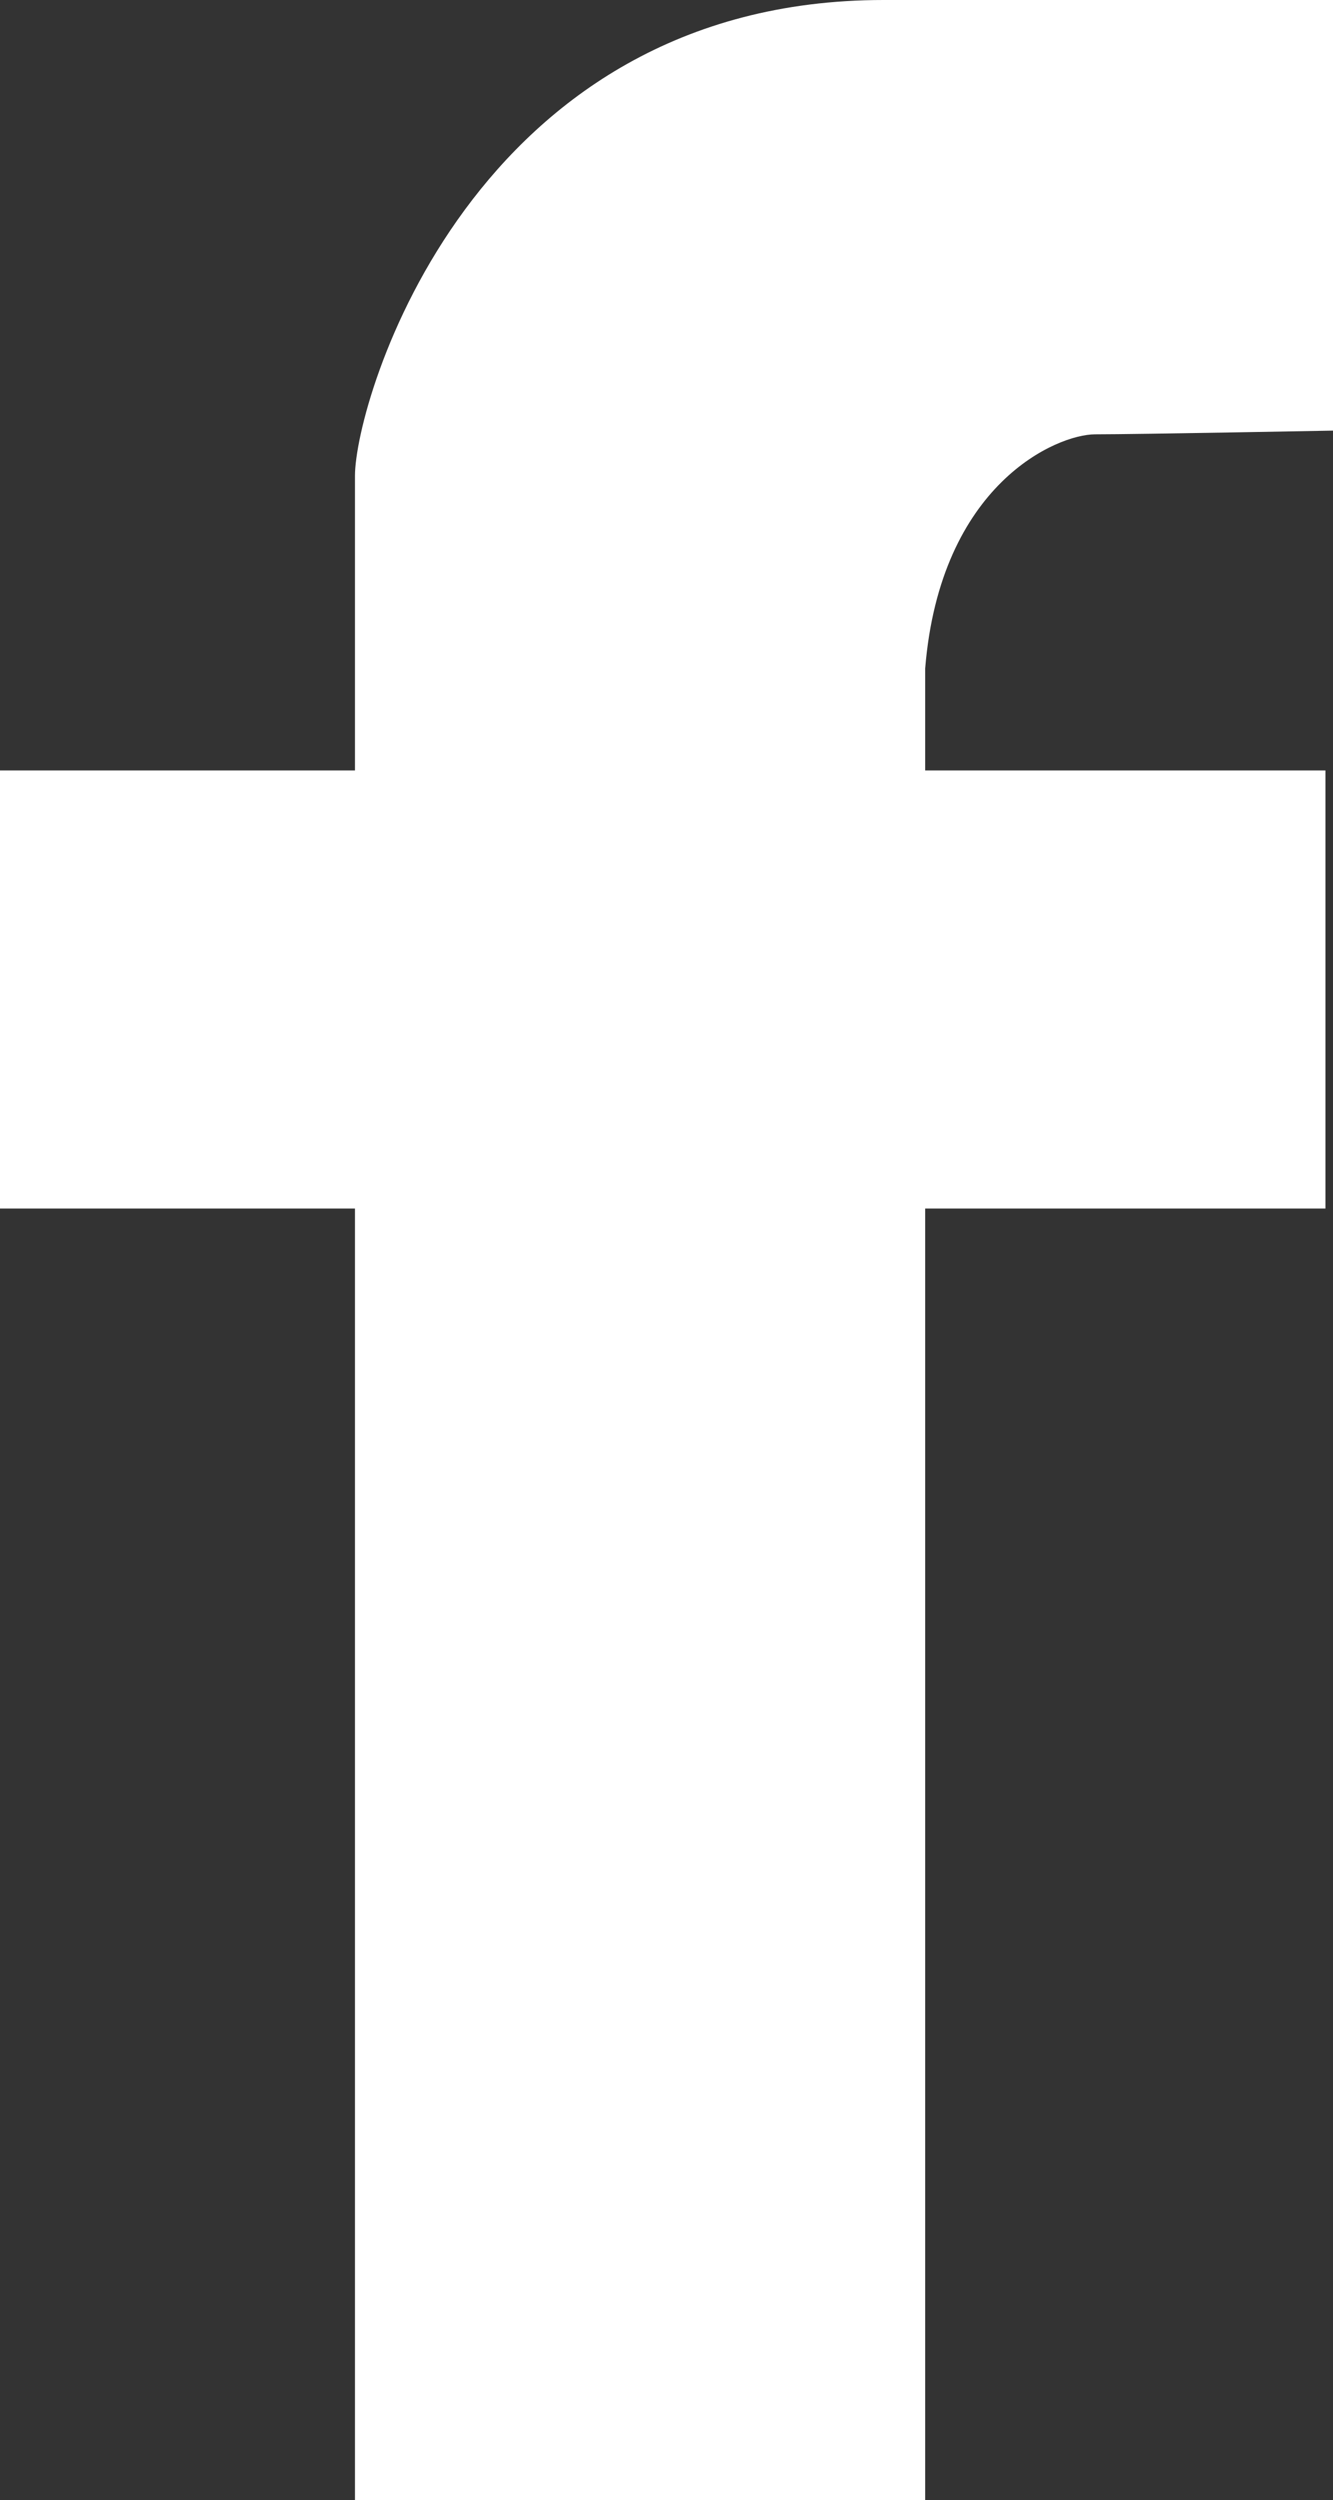
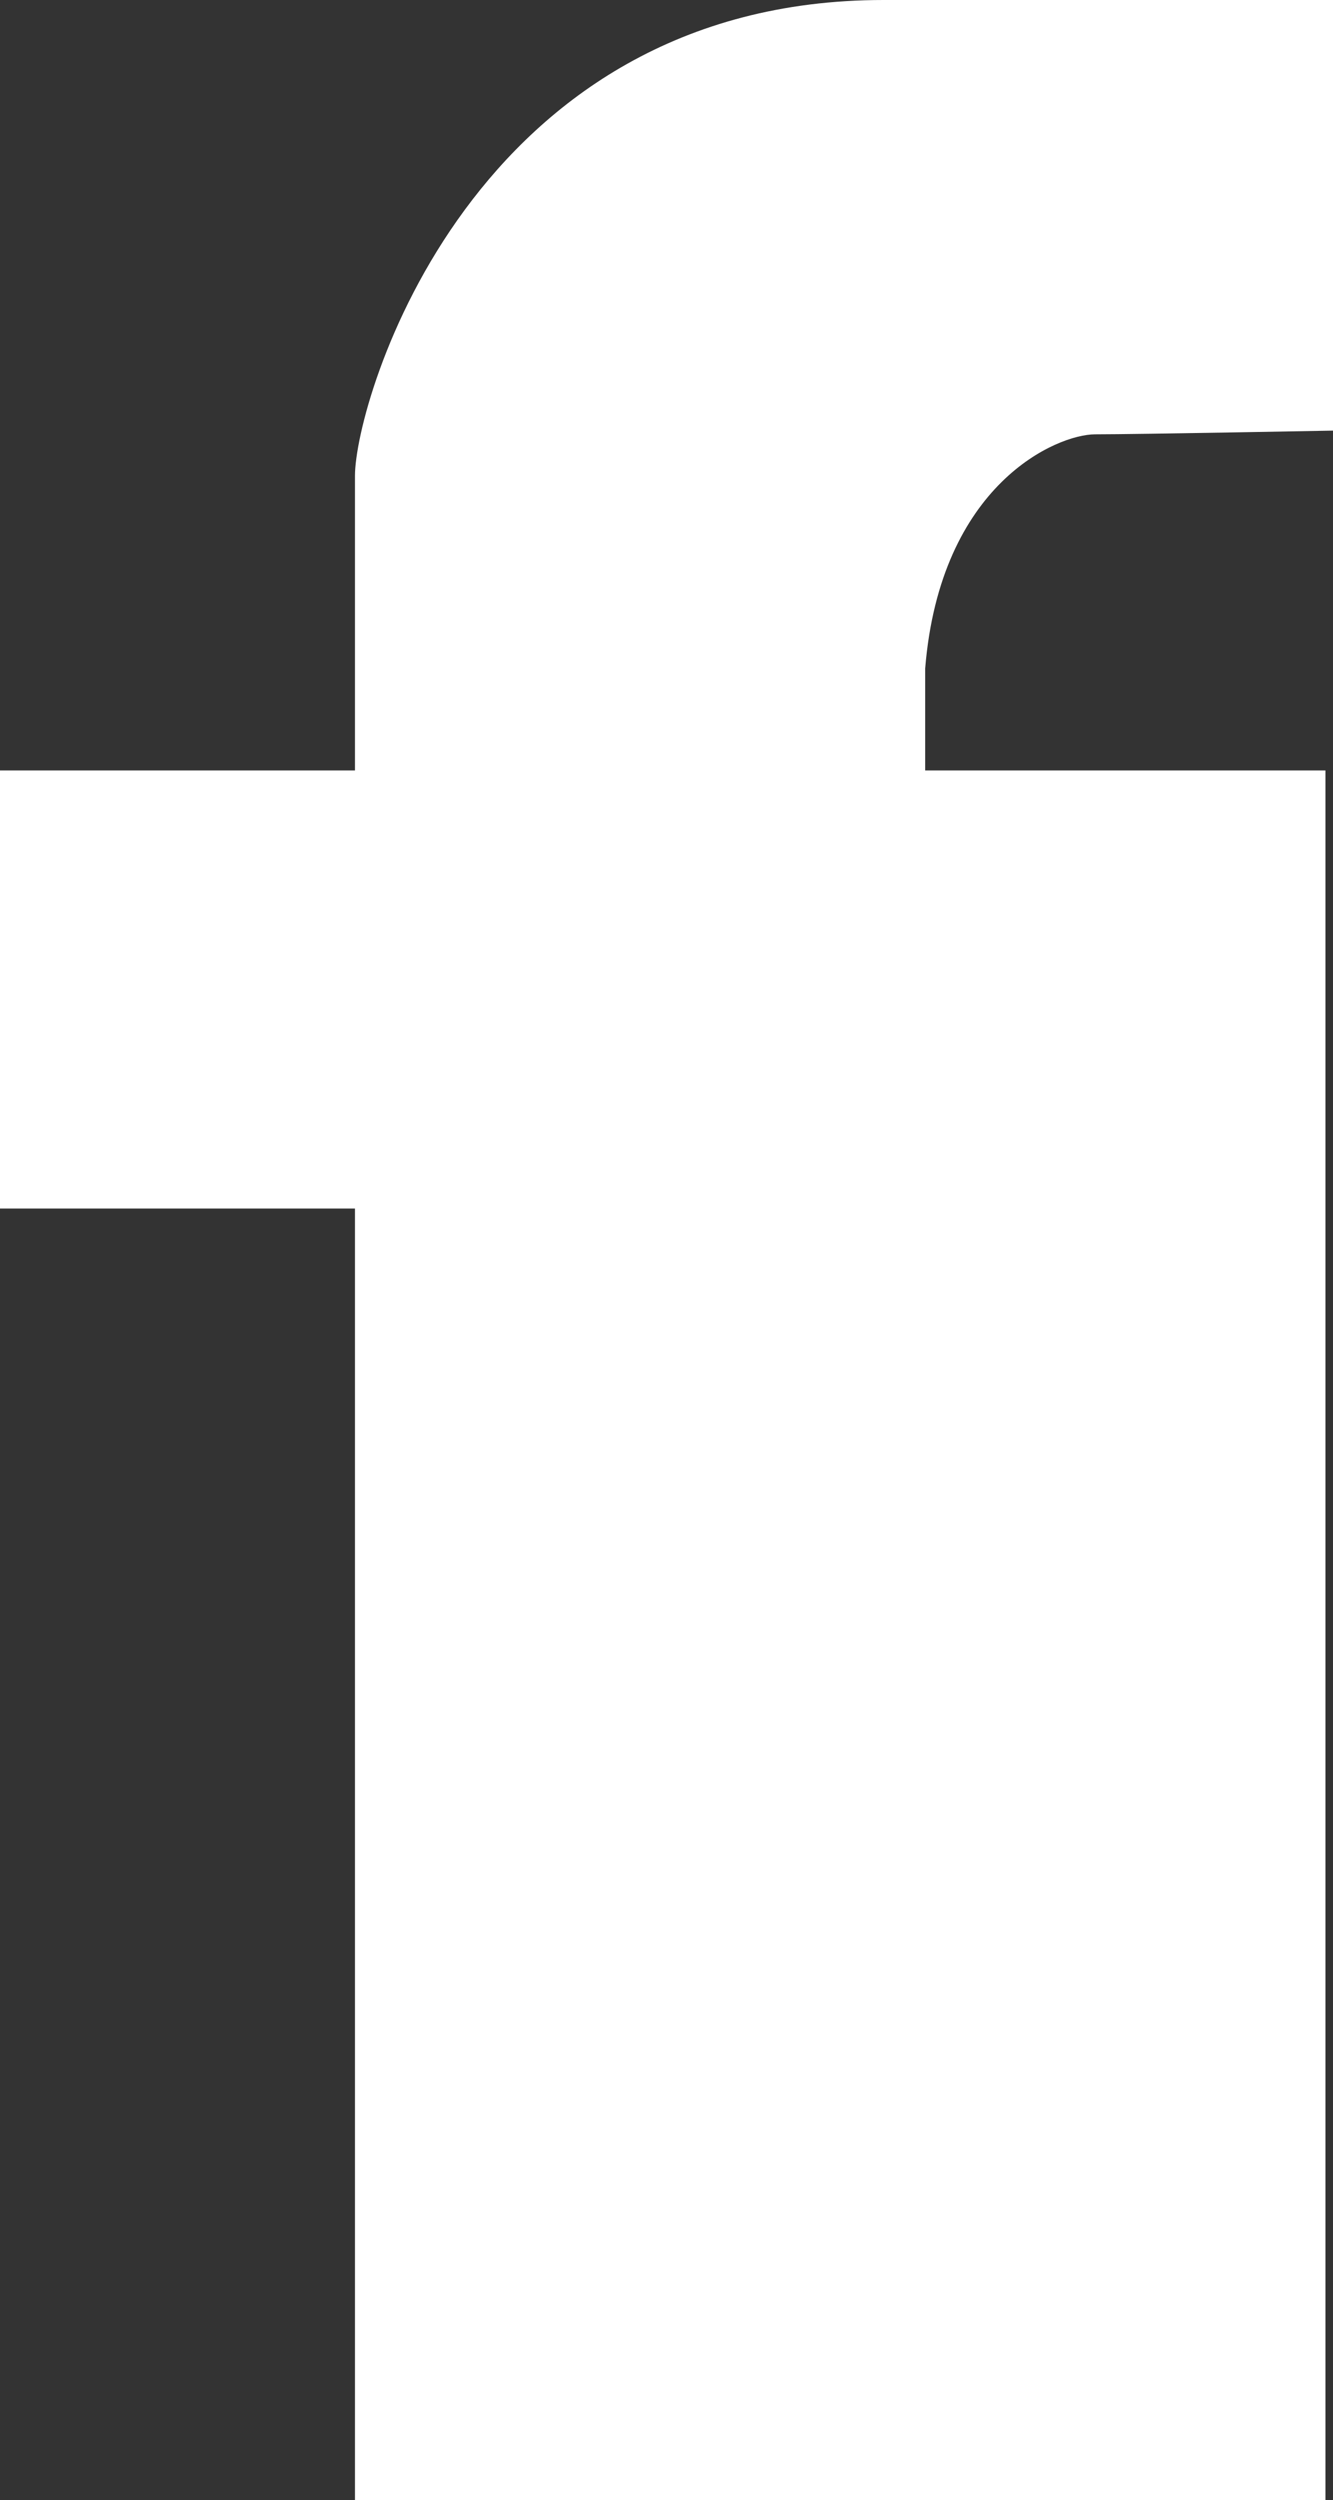
<svg xmlns="http://www.w3.org/2000/svg" version="1.1" id="圖層_1" x="0px" y="0px" viewBox="0 0 35.3 66.2" style="enable-background:new 0 0 35.3 66.2;" xml:space="preserve">
  <rect x="0" y="0" width="35.3" height="66.2" fill="#333333" stroke="none" />
  <style type="text/css">
	.st0{fill:#FFFFFF;}
</style>
-   <path class="st0" d="M29,11.5c1.1,0,6.4-0.1,6.4-0.1V0c0,0-1.1,0-12,0c-10.9,0-14,10.6-14,12.6c0,1.9,0,5.3,0,5.3v2.5H0V32h9.4v34.2  h15.1V32h10.6V20.4H24.5c0,0,0-2.7,0-2.7C24.9,12.8,28,11.5,29,11.5z" />
+   <path class="st0" d="M29,11.5c1.1,0,6.4-0.1,6.4-0.1V0c0,0-1.1,0-12,0c-10.9,0-14,10.6-14,12.6c0,1.9,0,5.3,0,5.3v2.5H0V32h9.4v34.2  h15.1h10.6V20.4H24.5c0,0,0-2.7,0-2.7C24.9,12.8,28,11.5,29,11.5z" />
</svg>